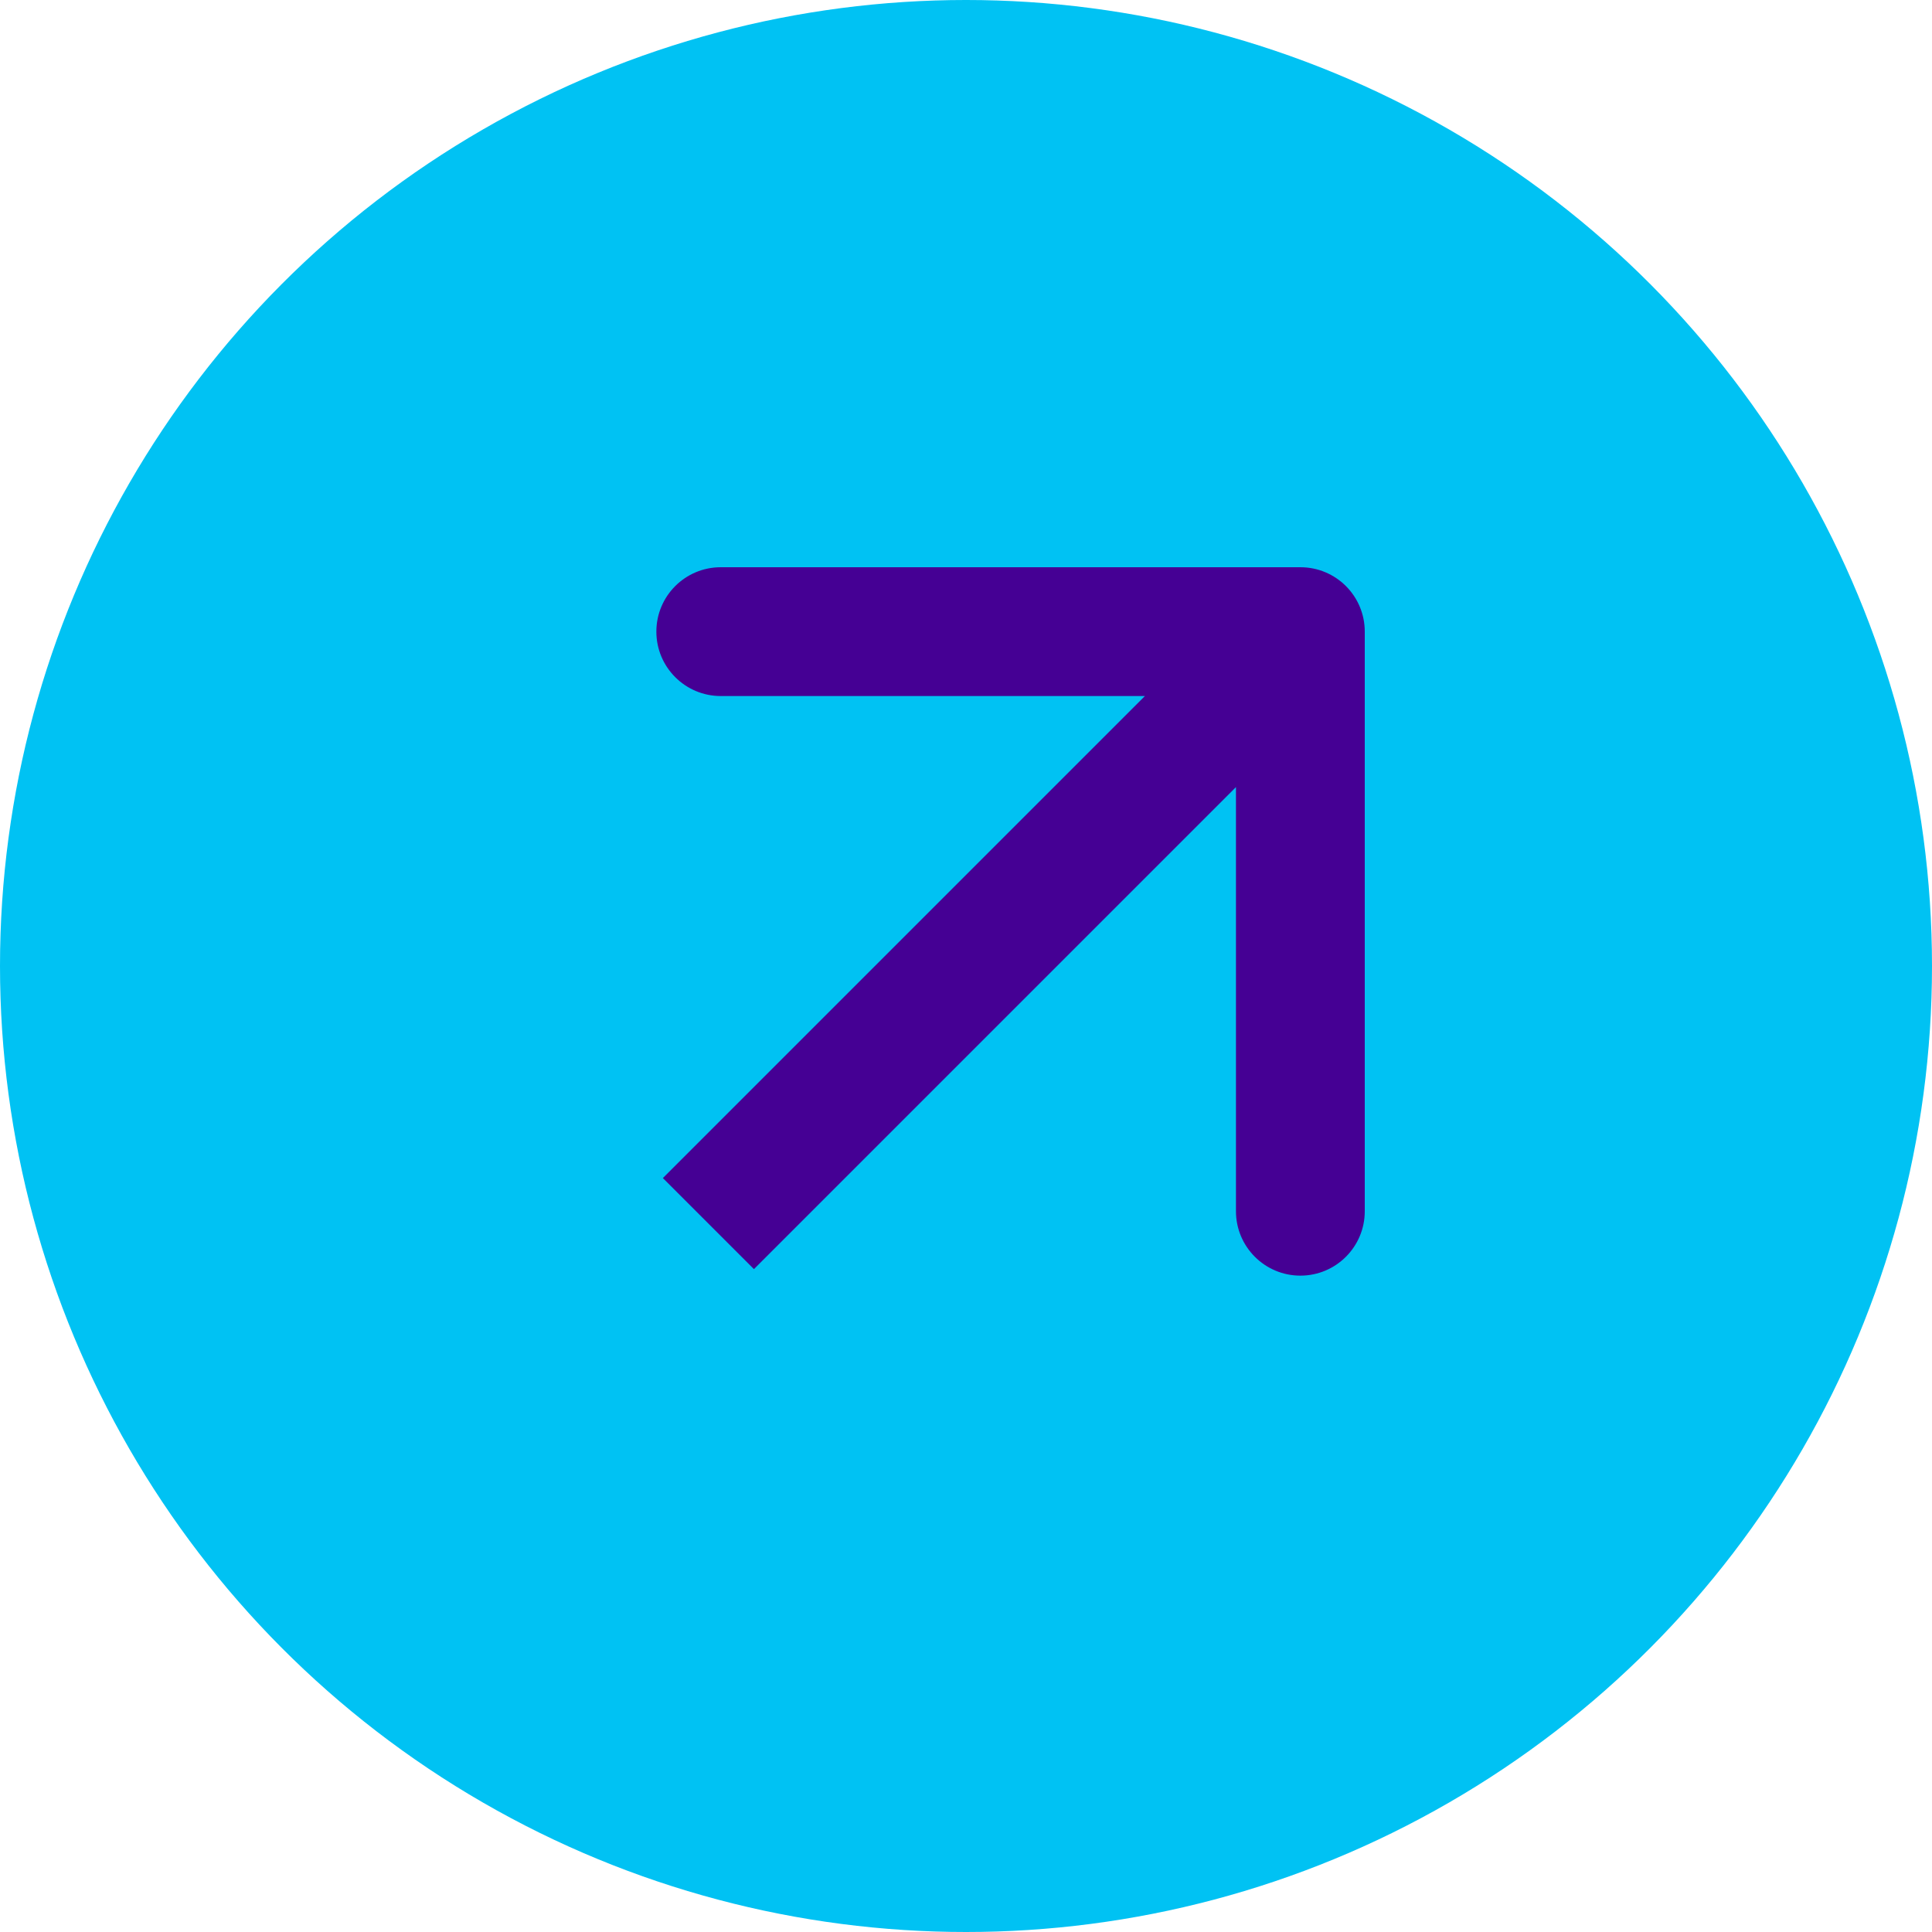
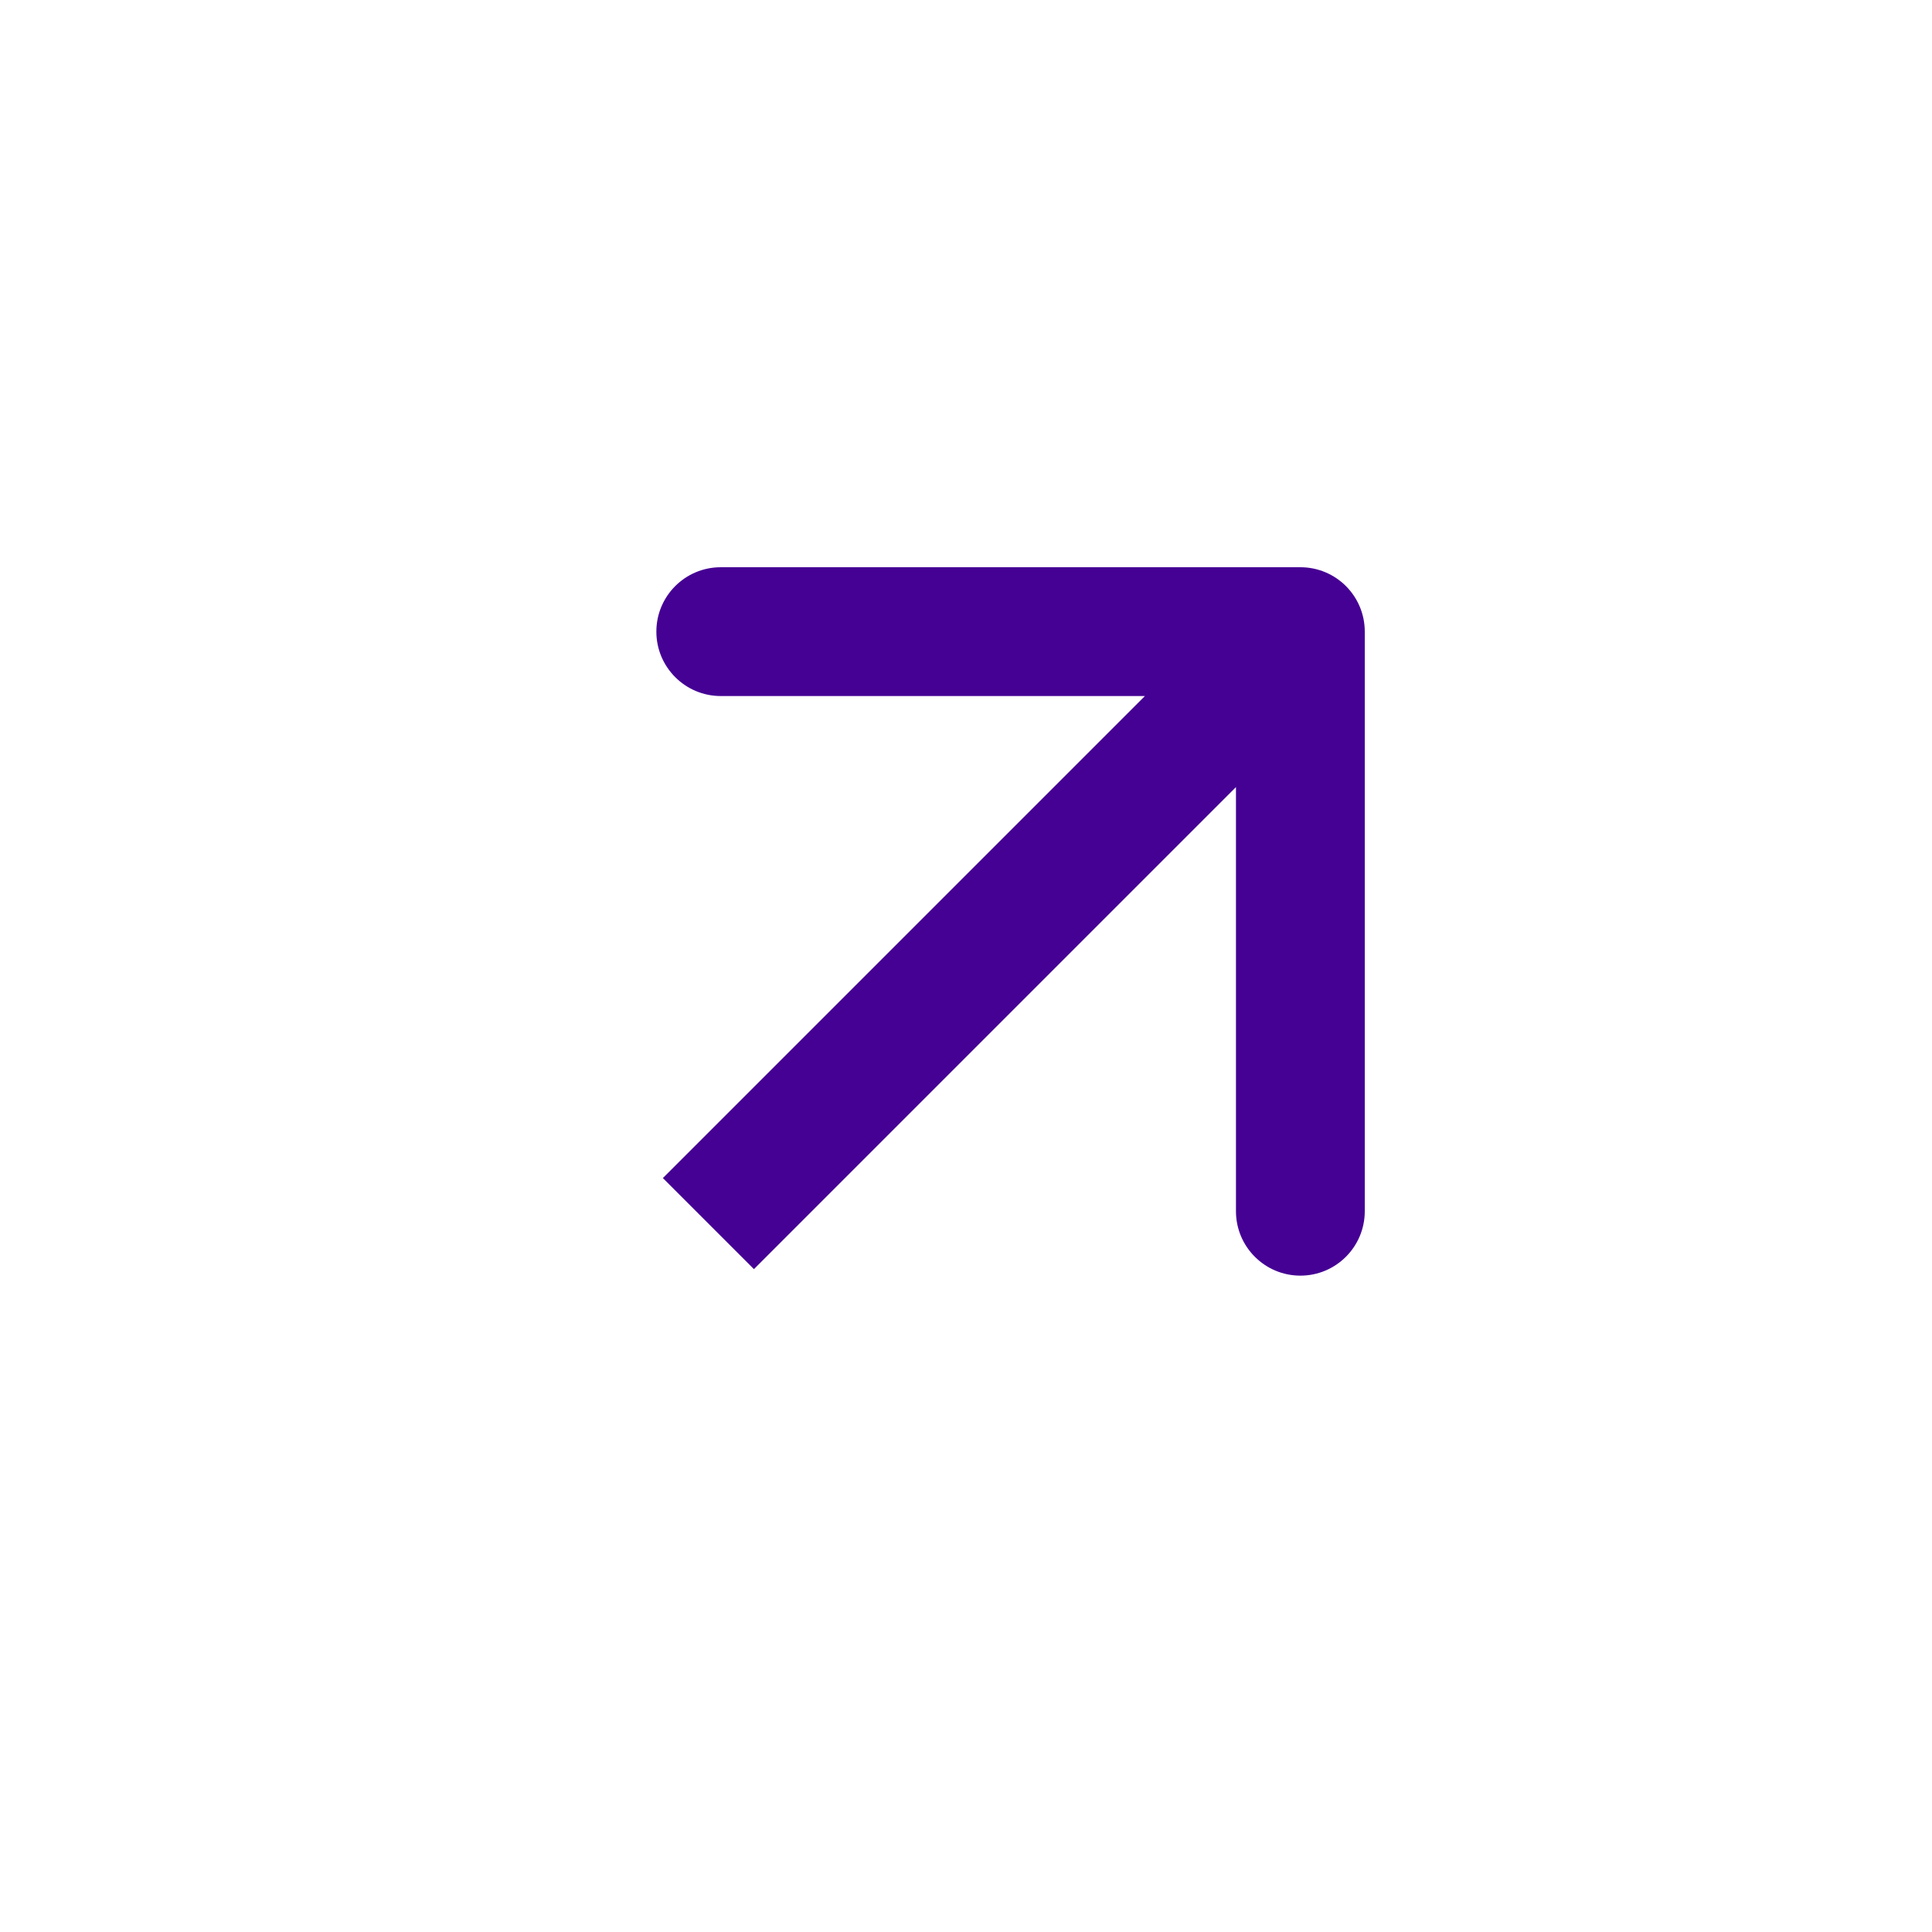
<svg xmlns="http://www.w3.org/2000/svg" width="30" height="30" viewBox="0 0 30 30" fill="none">
-   <circle cx="15" cy="15" r="15" fill="#00C2F3" />
  <path d="M21.192 9.808C21.192 9.255 20.745 8.808 20.192 8.808H11.192C10.64 8.808 10.192 9.255 10.192 9.808C10.192 10.36 10.64 10.808 11.192 10.808H19.192V18.808C19.192 19.36 19.64 19.808 20.192 19.808C20.745 19.808 21.192 19.36 21.192 18.808V9.808ZM11.707 19.707L20.899 10.515L19.485 9.101L10.293 18.293L11.707 19.707Z" fill="#450094" />
</svg>